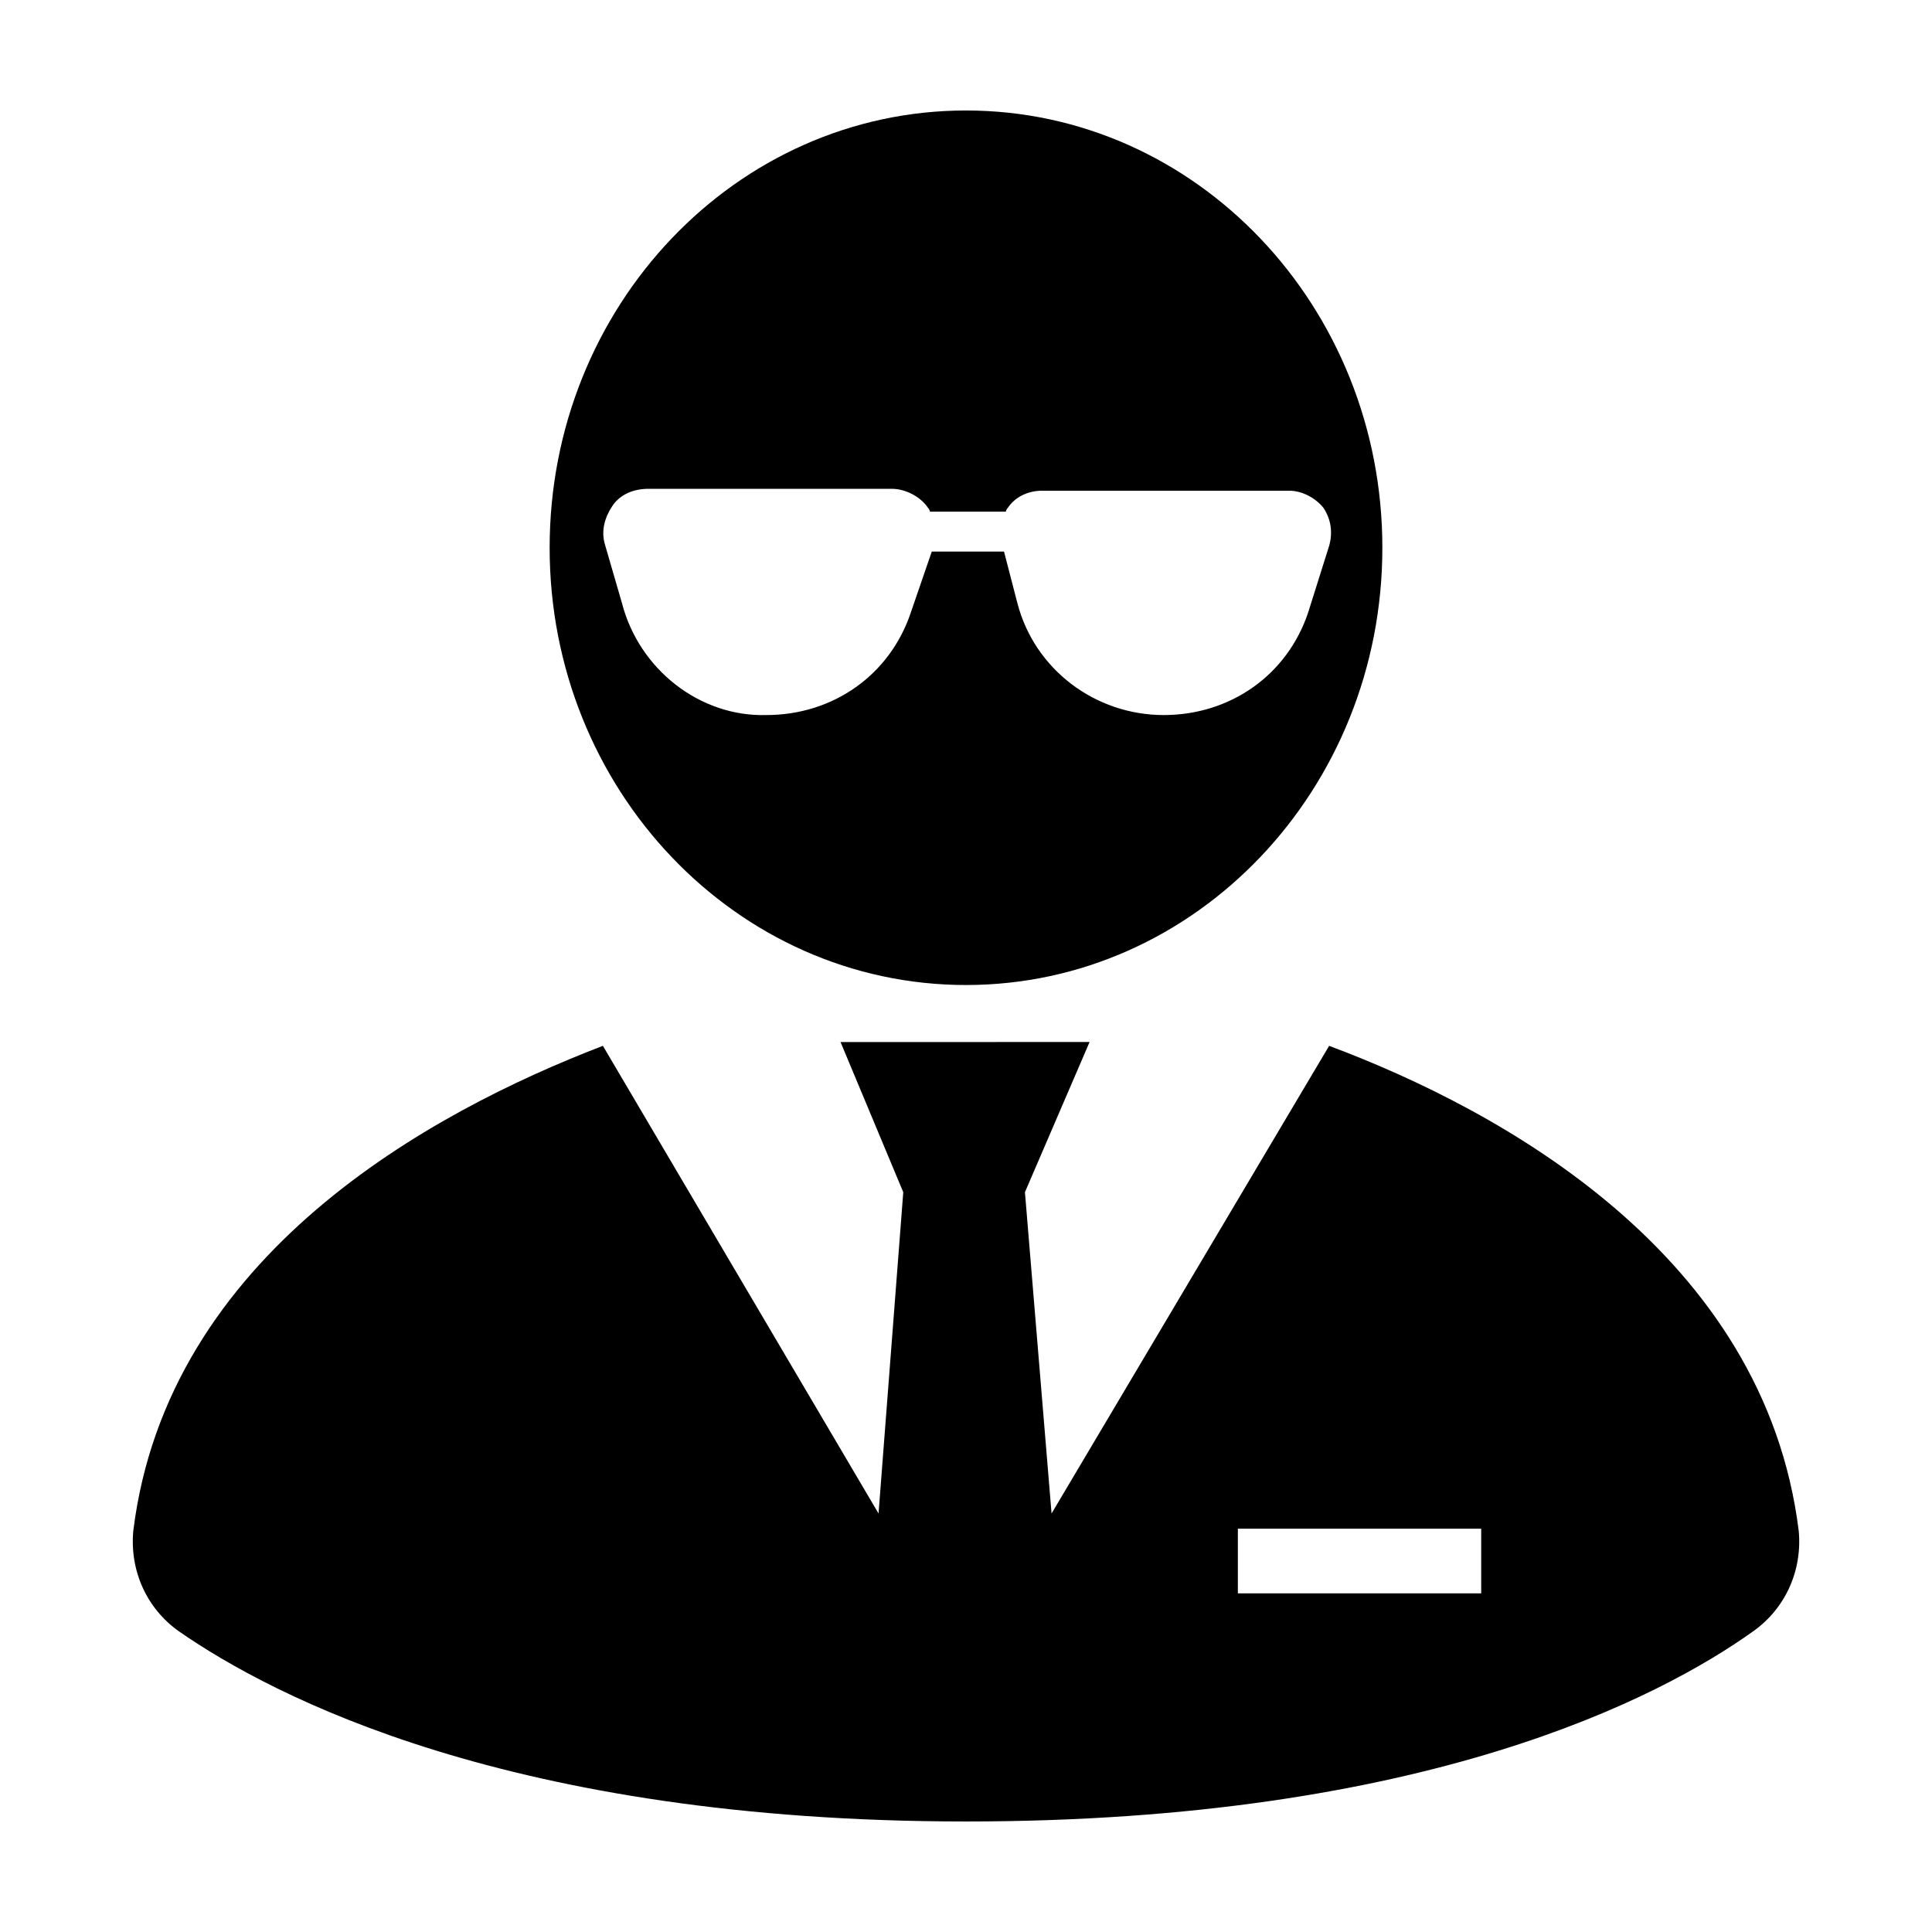
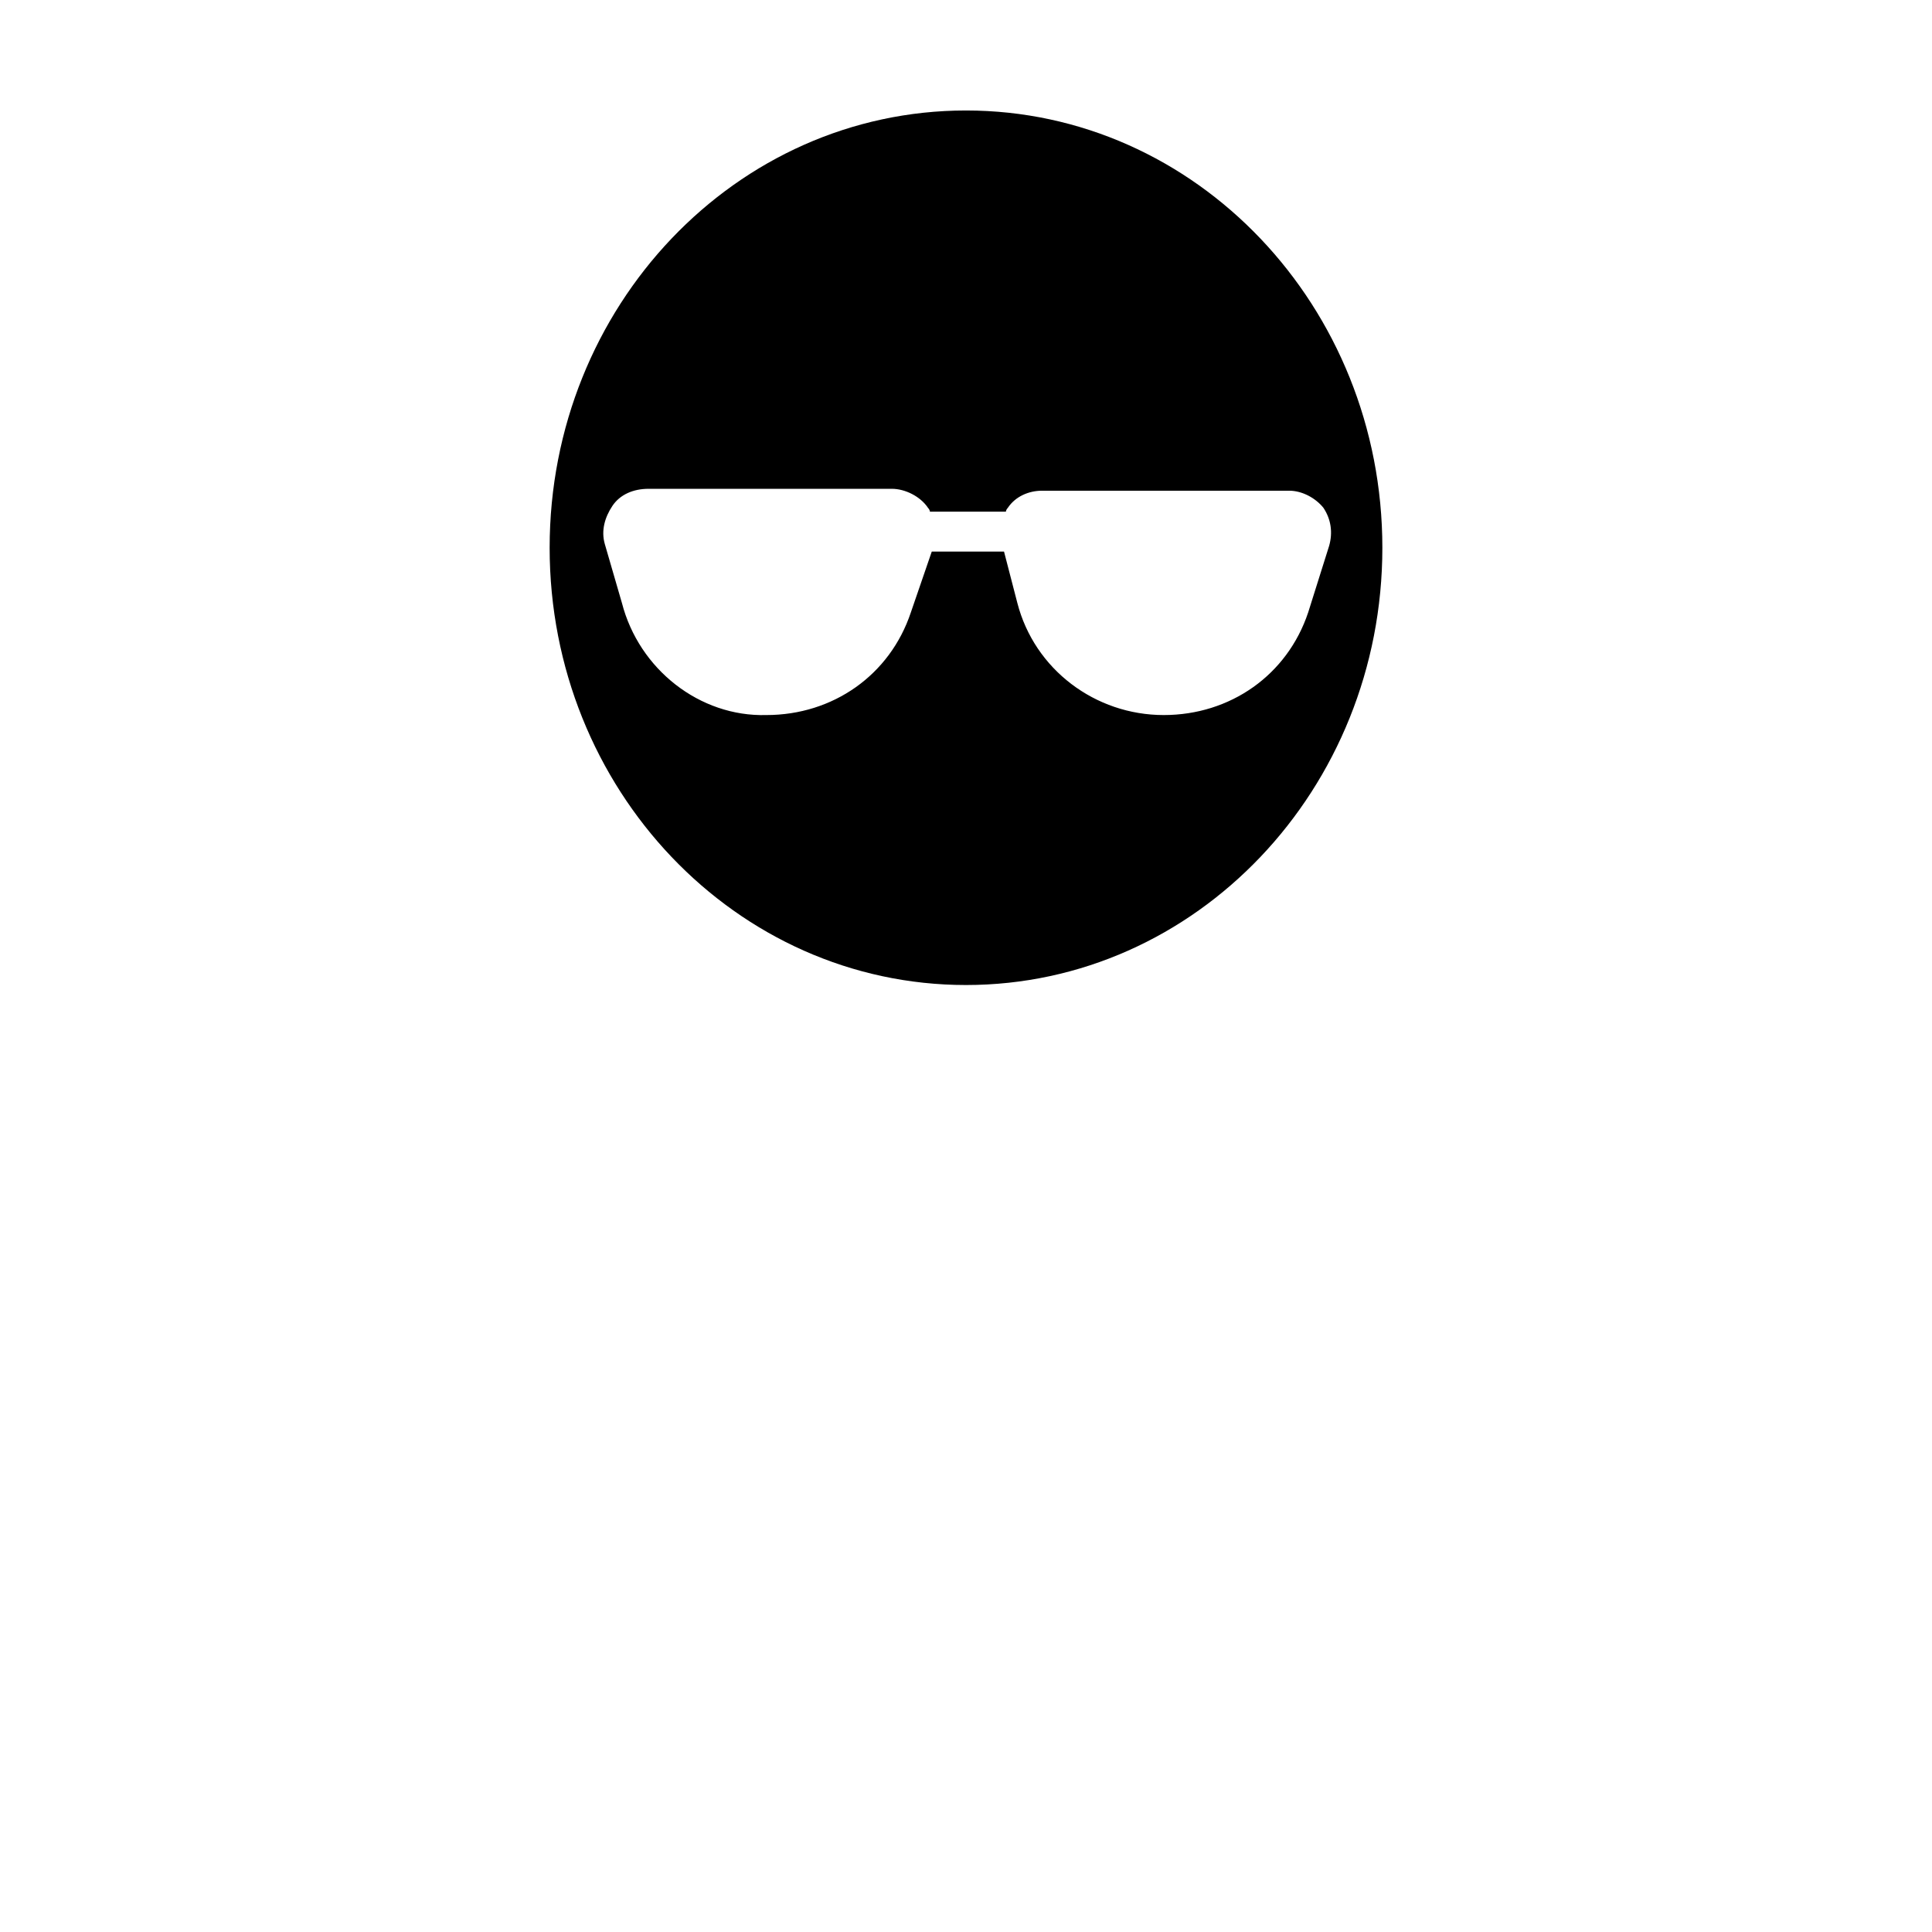
<svg xmlns="http://www.w3.org/2000/svg" fill="#000000" width="800px" height="800px" version="1.1" viewBox="144 144 512 512">
  <g>
    <path d="m400 405.04c60.961 0 110.34-51.891 110.34-115.88s-49.375-115.88-110.34-115.88-110.34 51.891-110.34 115.88 49.375 115.88 110.34 115.88zm-91.191-101.27-4.535-15.617c-1.008-3.527 0-7.055 2.016-10.078 2.016-3.023 5.543-4.535 9.574-4.535h64.488c3.527 0 7.559 2.016 9.574 5.039 0 0 0.504 0.504 0.504 1.008h20.152c0-0.504 0.504-1.008 0.504-1.008 2.016-3.023 5.543-4.535 9.07-4.535h65.496c3.527 0 7.055 2.016 9.07 4.535 2.016 3.023 2.519 6.551 1.512 10.078l-5.551 17.633c-5.543 16.625-20.656 27.207-38.289 27.207-18.137 0-34.258-12.09-38.793-29.727l-3.527-13.602h-19.145l-5.543 16.121c-5.543 16.625-20.656 27.207-38.289 27.207-17.633 0.504-33.754-12.094-38.289-29.727z" />
-     <path d="m620.67 549.63c-9.07-73.051-78.594-111.34-124.44-128.47l-73.555 123.93-7.055-85.145 17.129-39.801-66 0.004 16.625 39.801-6.551 85.145-73.051-123.94c-45.844 17.633-115.37 55.418-124.44 128.47-1.004 10.582 3.527 20.656 12.094 26.703 24.688 17.129 87.664 50.383 208.58 50.383v-0.504 0.504c121.42 0 183.89-32.746 208.58-50.383 8.562-6.047 13.098-16.121 12.09-26.703zm-84.137 16.625h-64.488v-17.129h64.488z" />
  </g>
</svg>